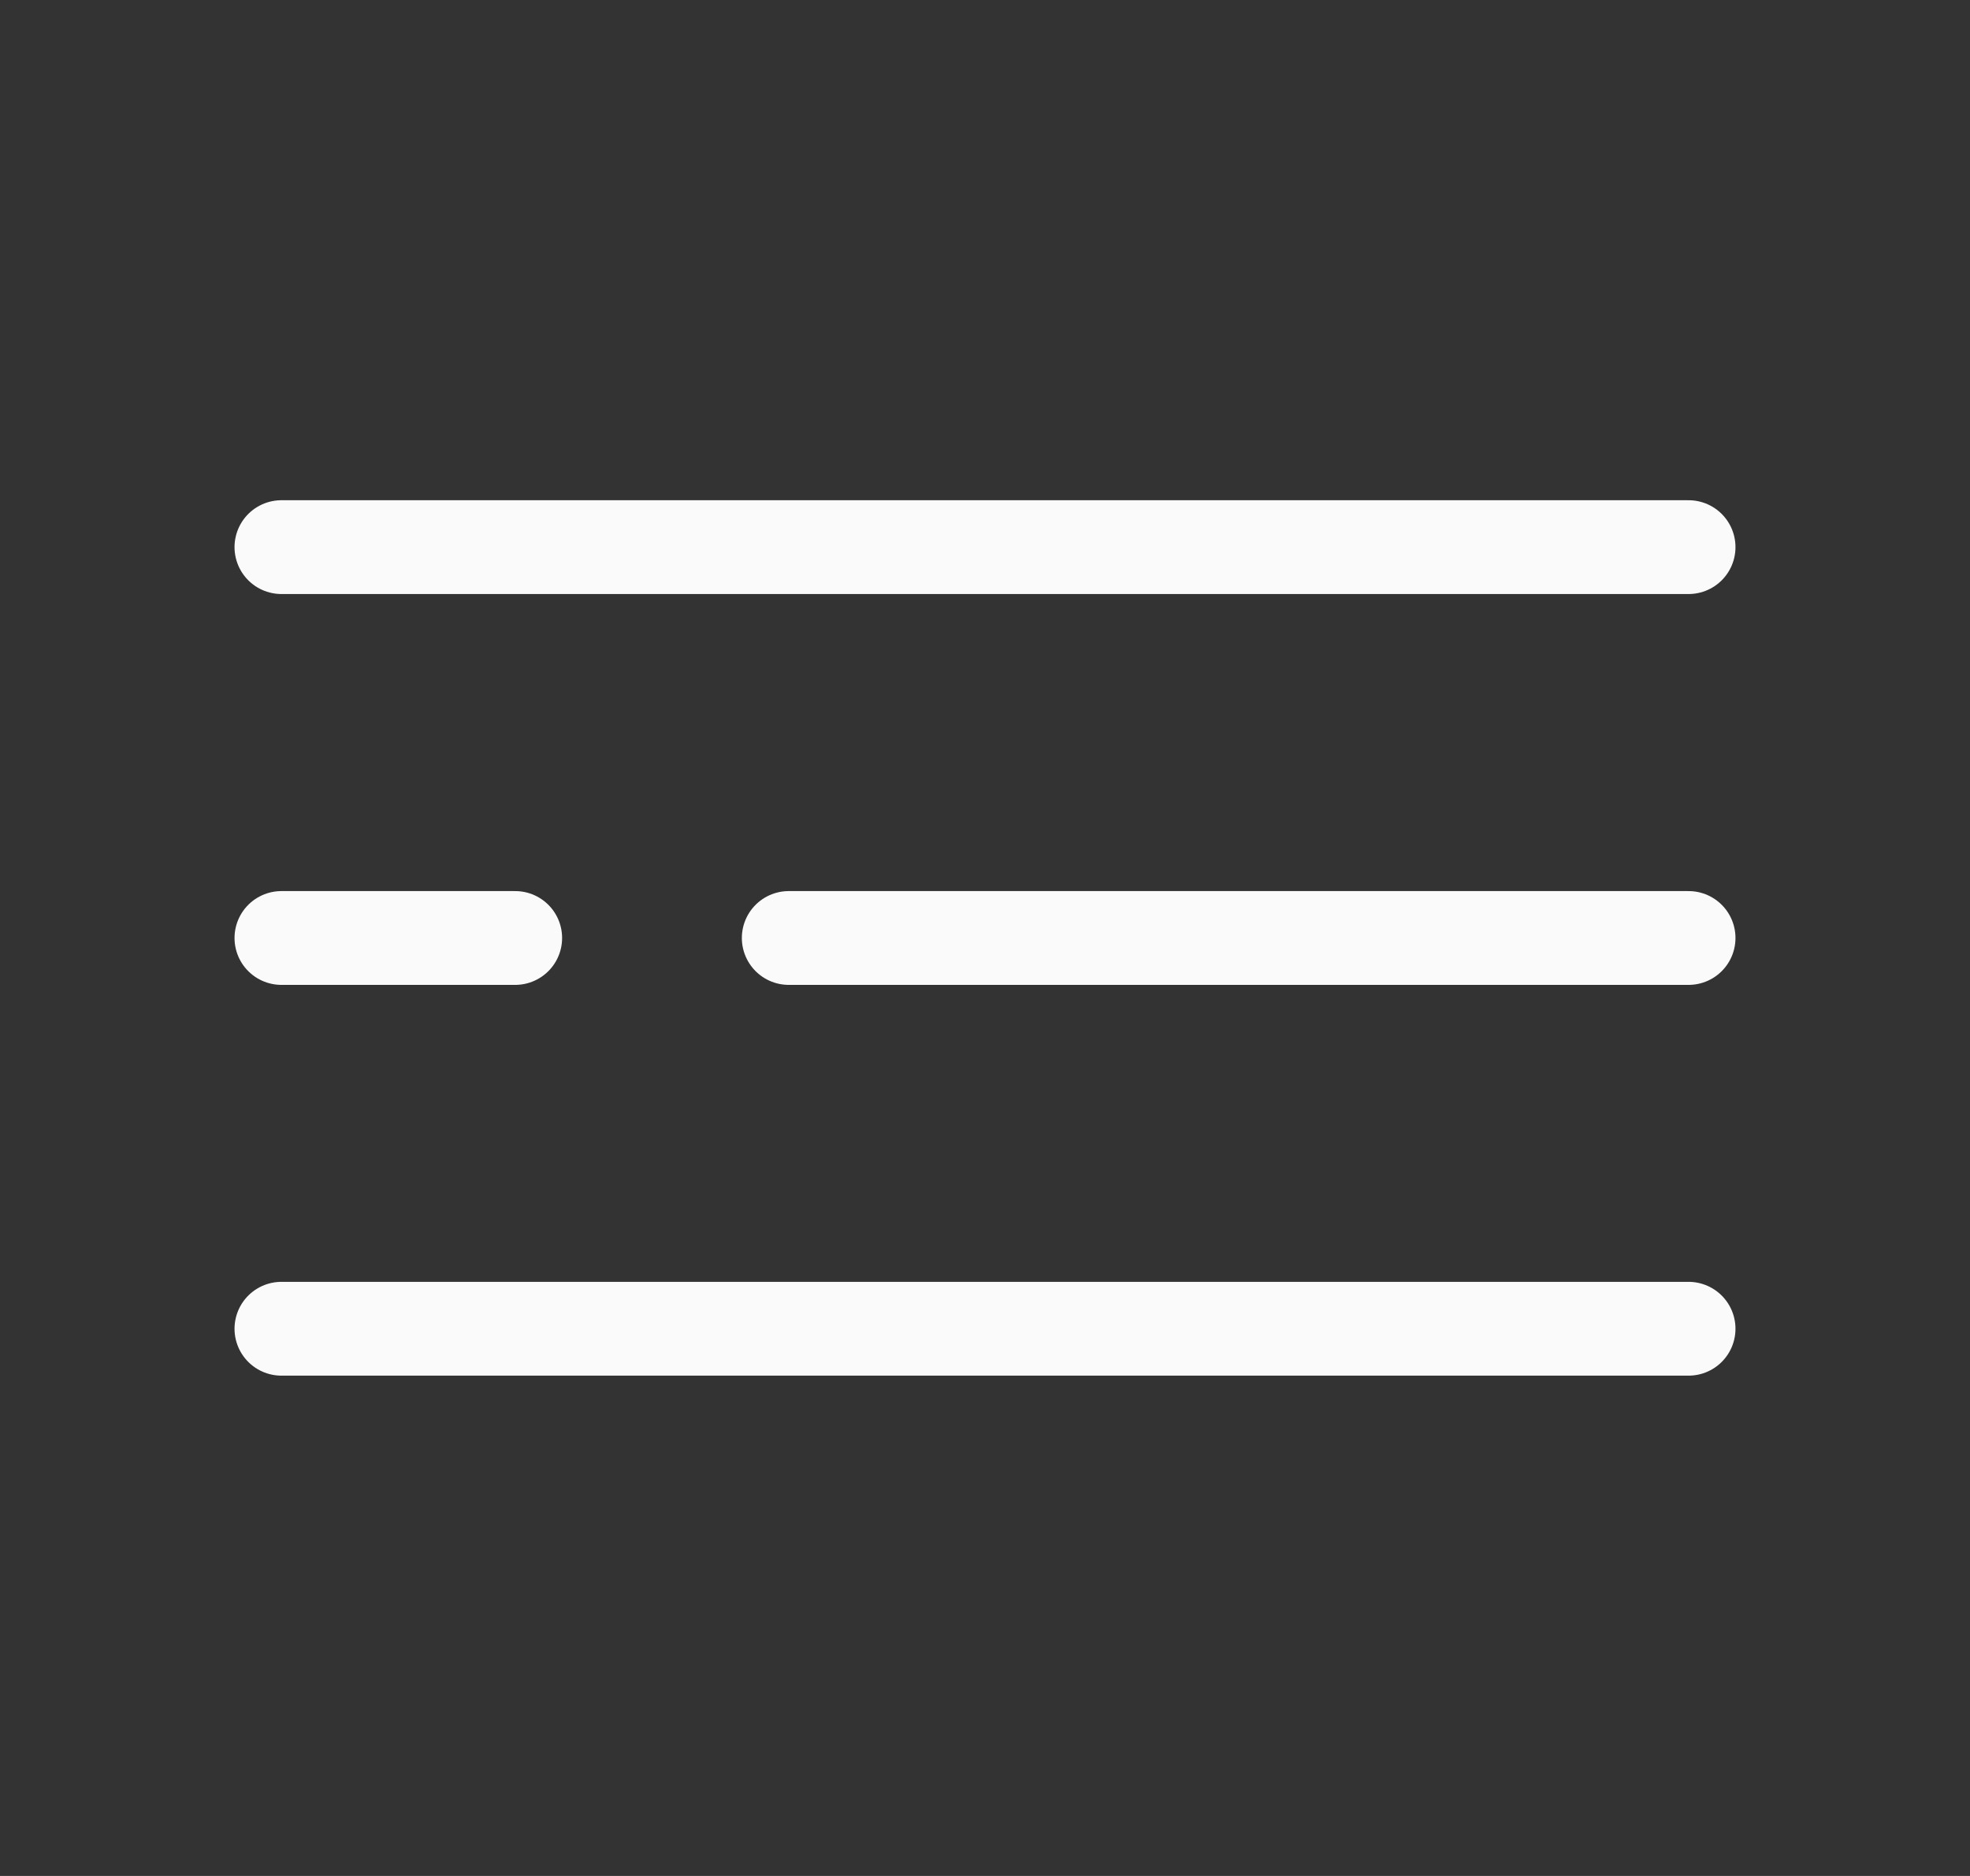
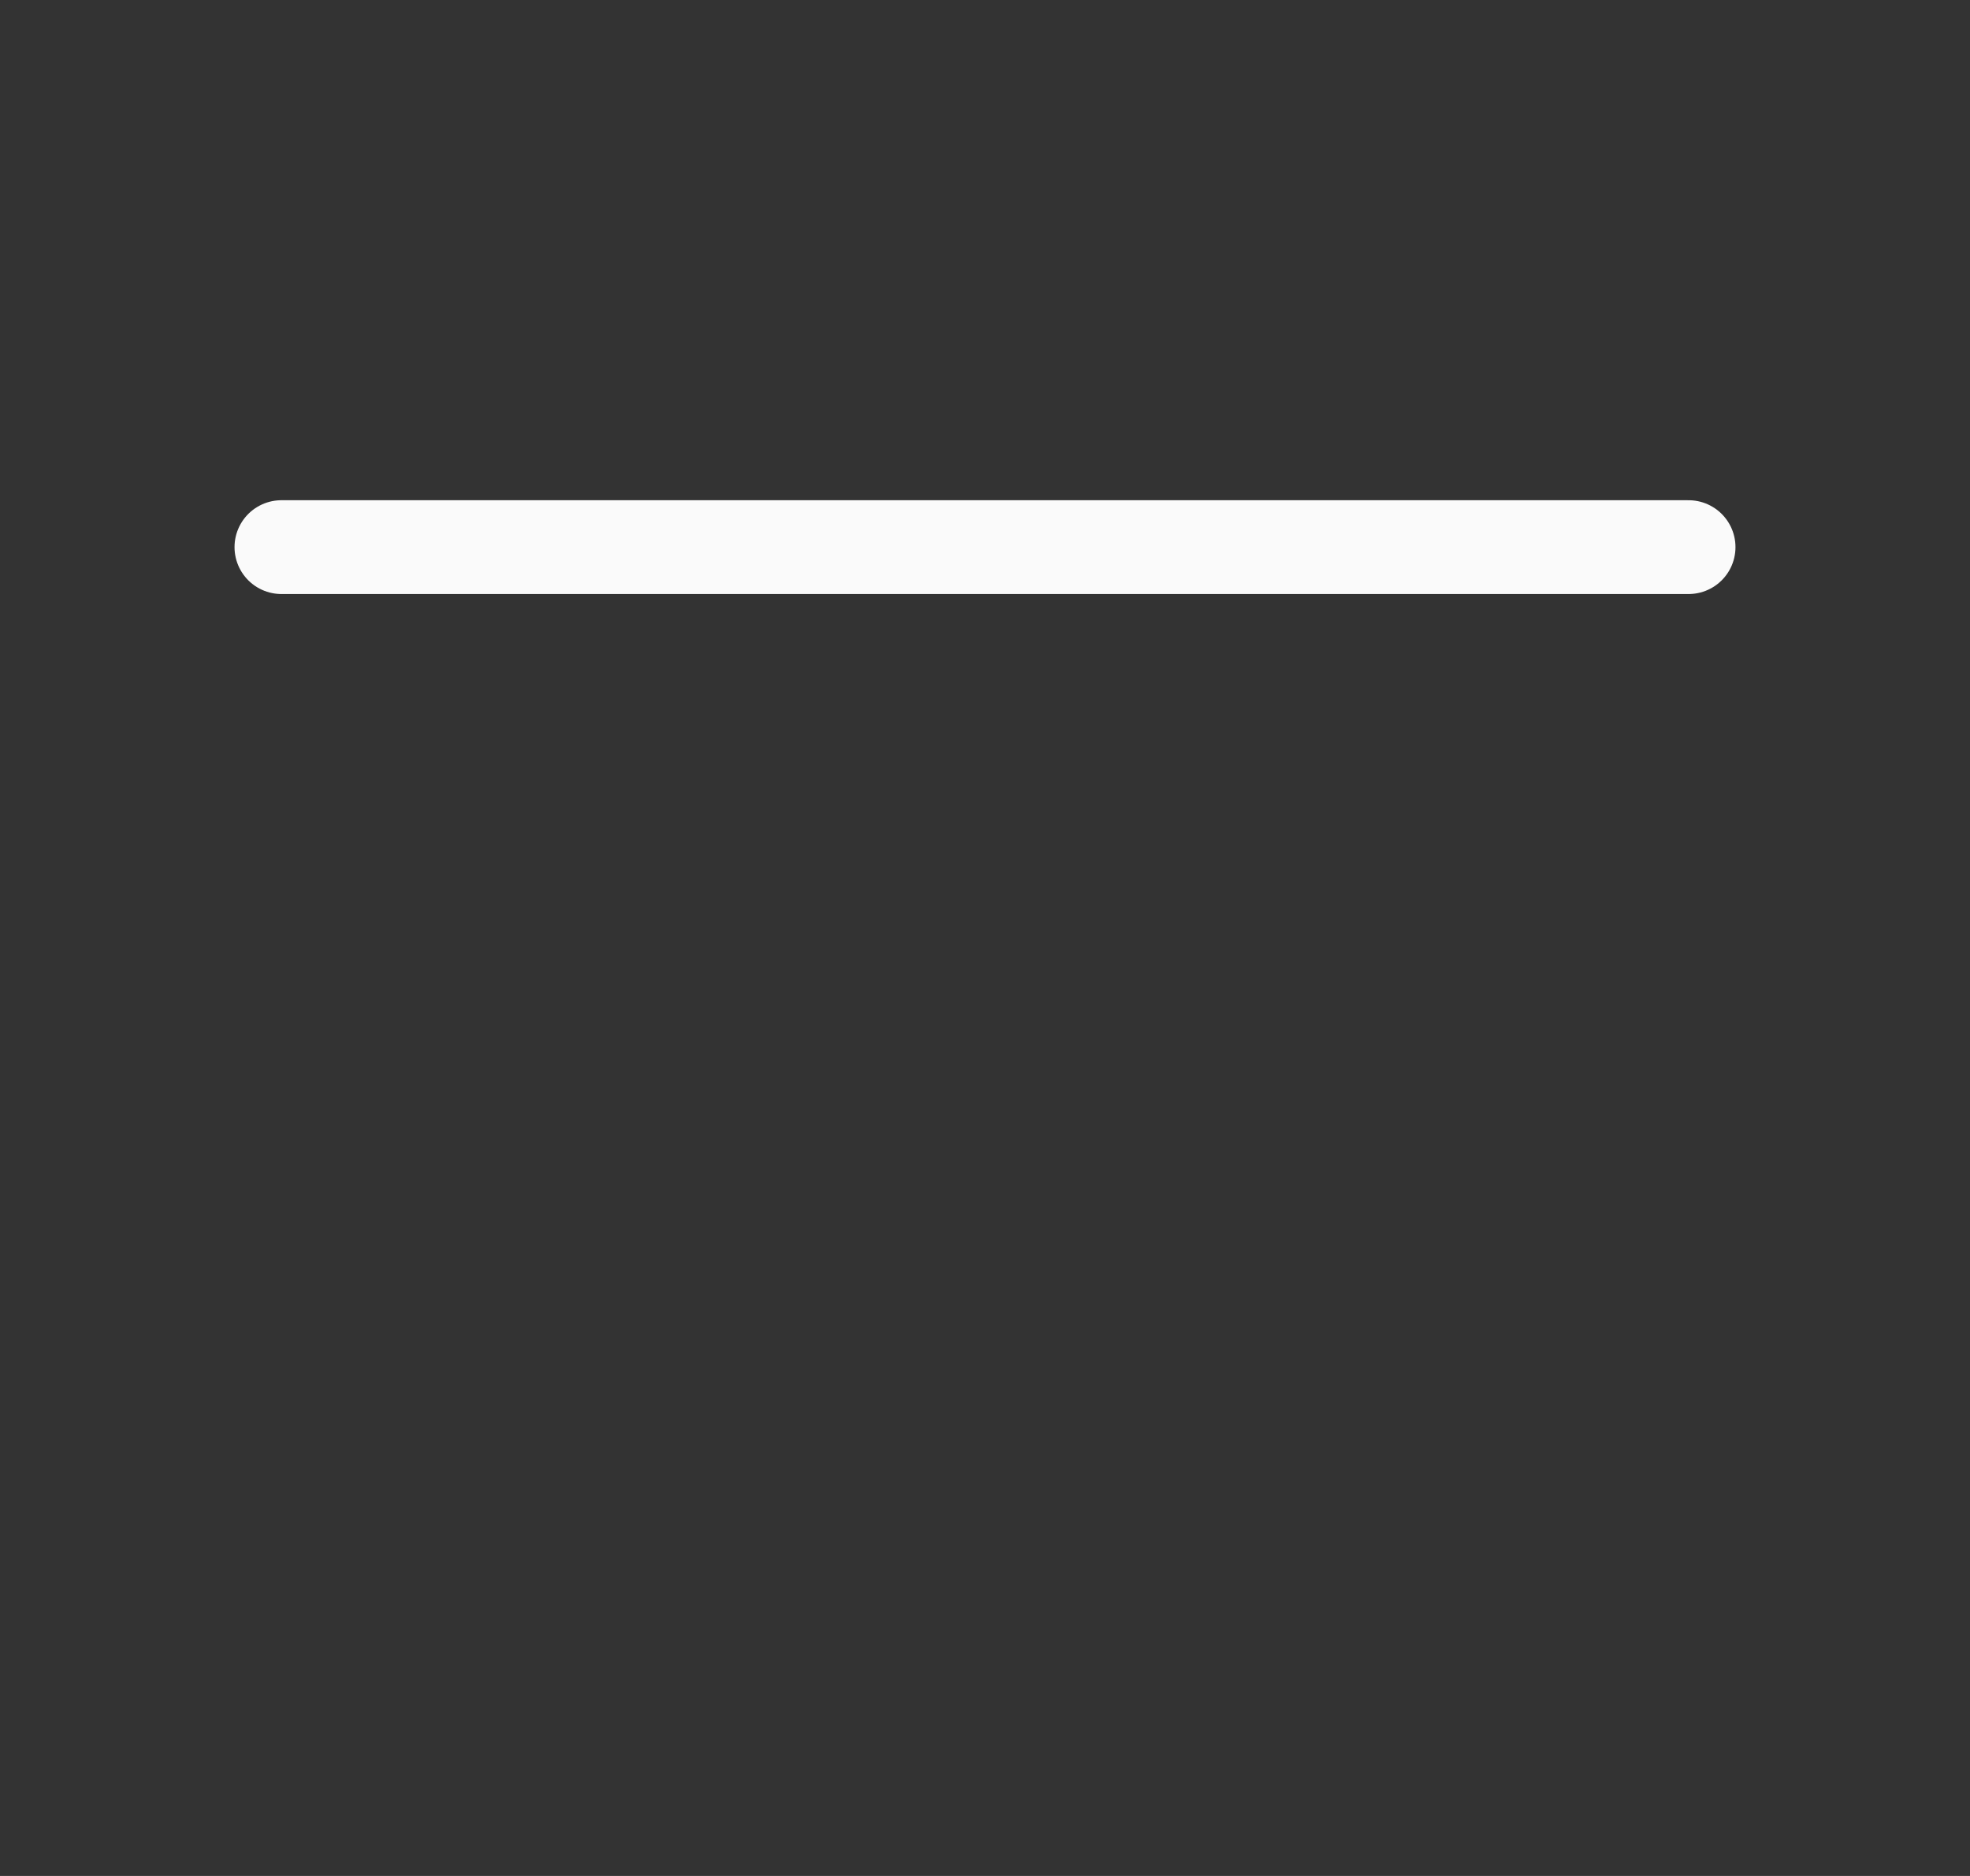
<svg xmlns="http://www.w3.org/2000/svg" width="21" height="20" viewBox="0 0 21 20" fill="none">
  <rect x="0" y="0" width="21" height="20" fill="#333333" stroke="none" />
  <path d="M3 5.833H18" stroke="#FAFAFA" stroke-linecap="round" />
-   <path d="M8.408 10H18" stroke="#FAFAFA" stroke-linecap="round" />
-   <path d="M3 10H5.492" stroke="#FAFAFA" stroke-linecap="round" />
-   <path d="M3 14.166H18" stroke="#FAFAFA" stroke-linecap="round" />
</svg>